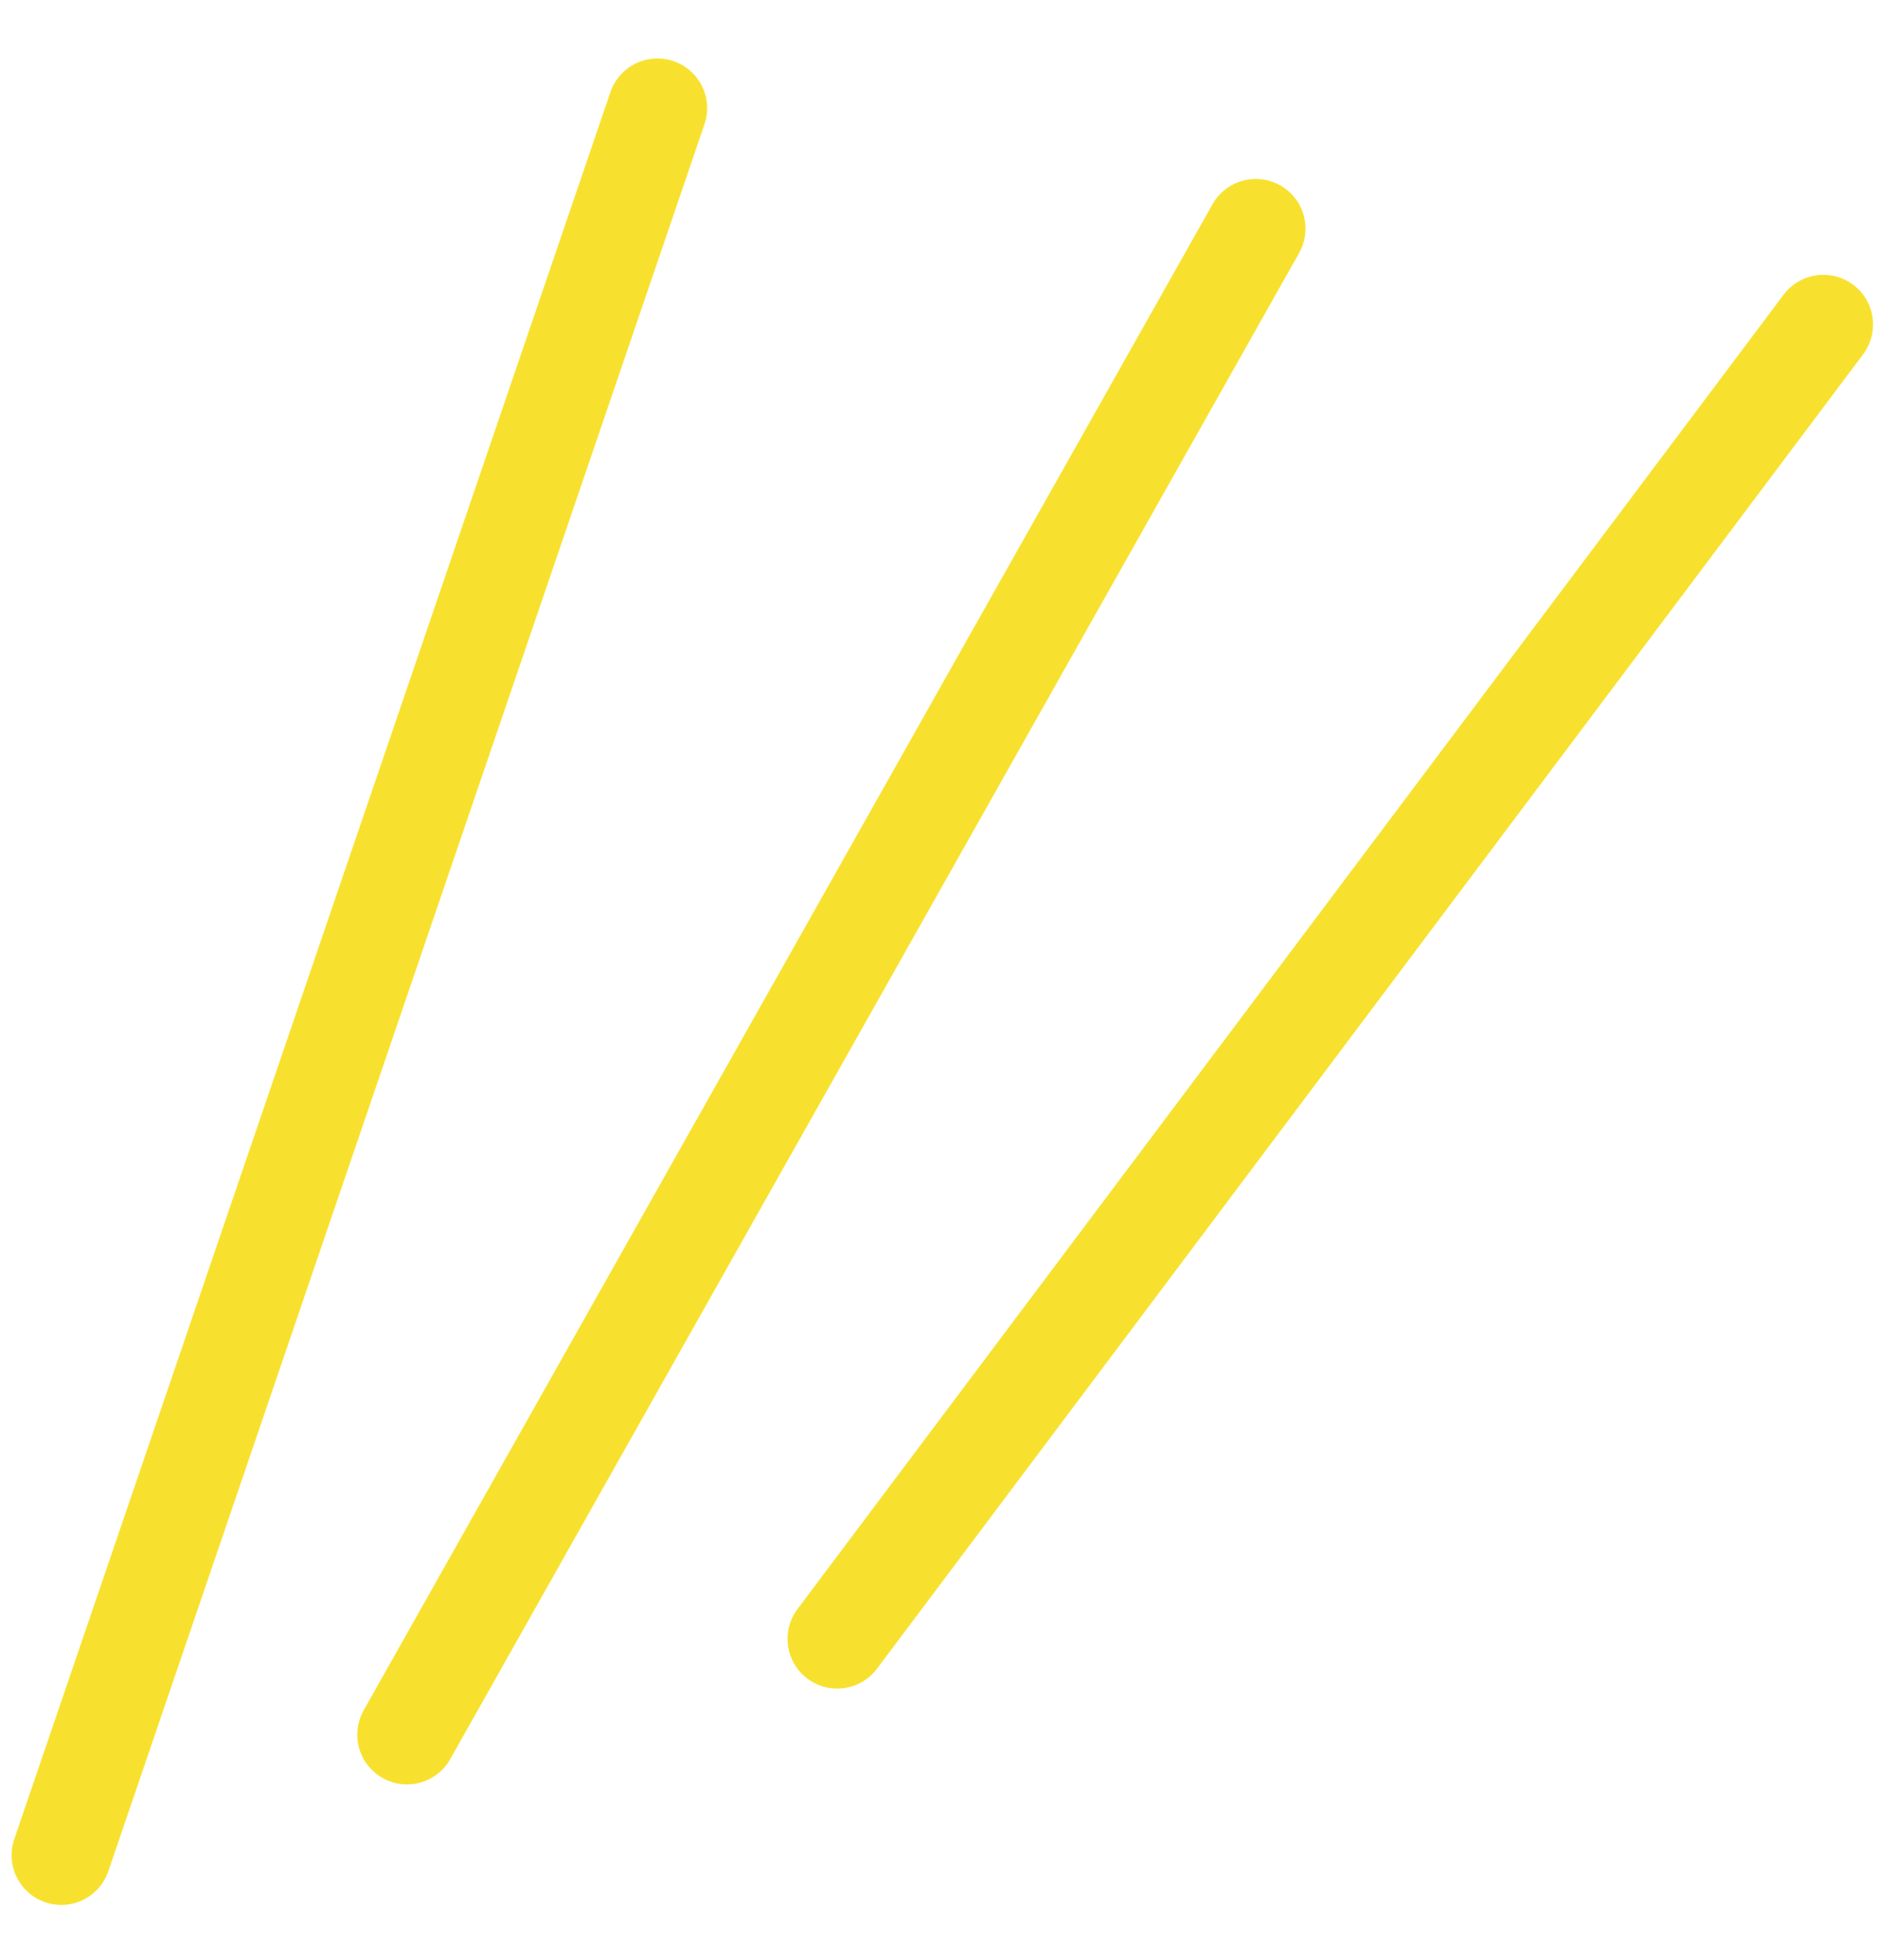
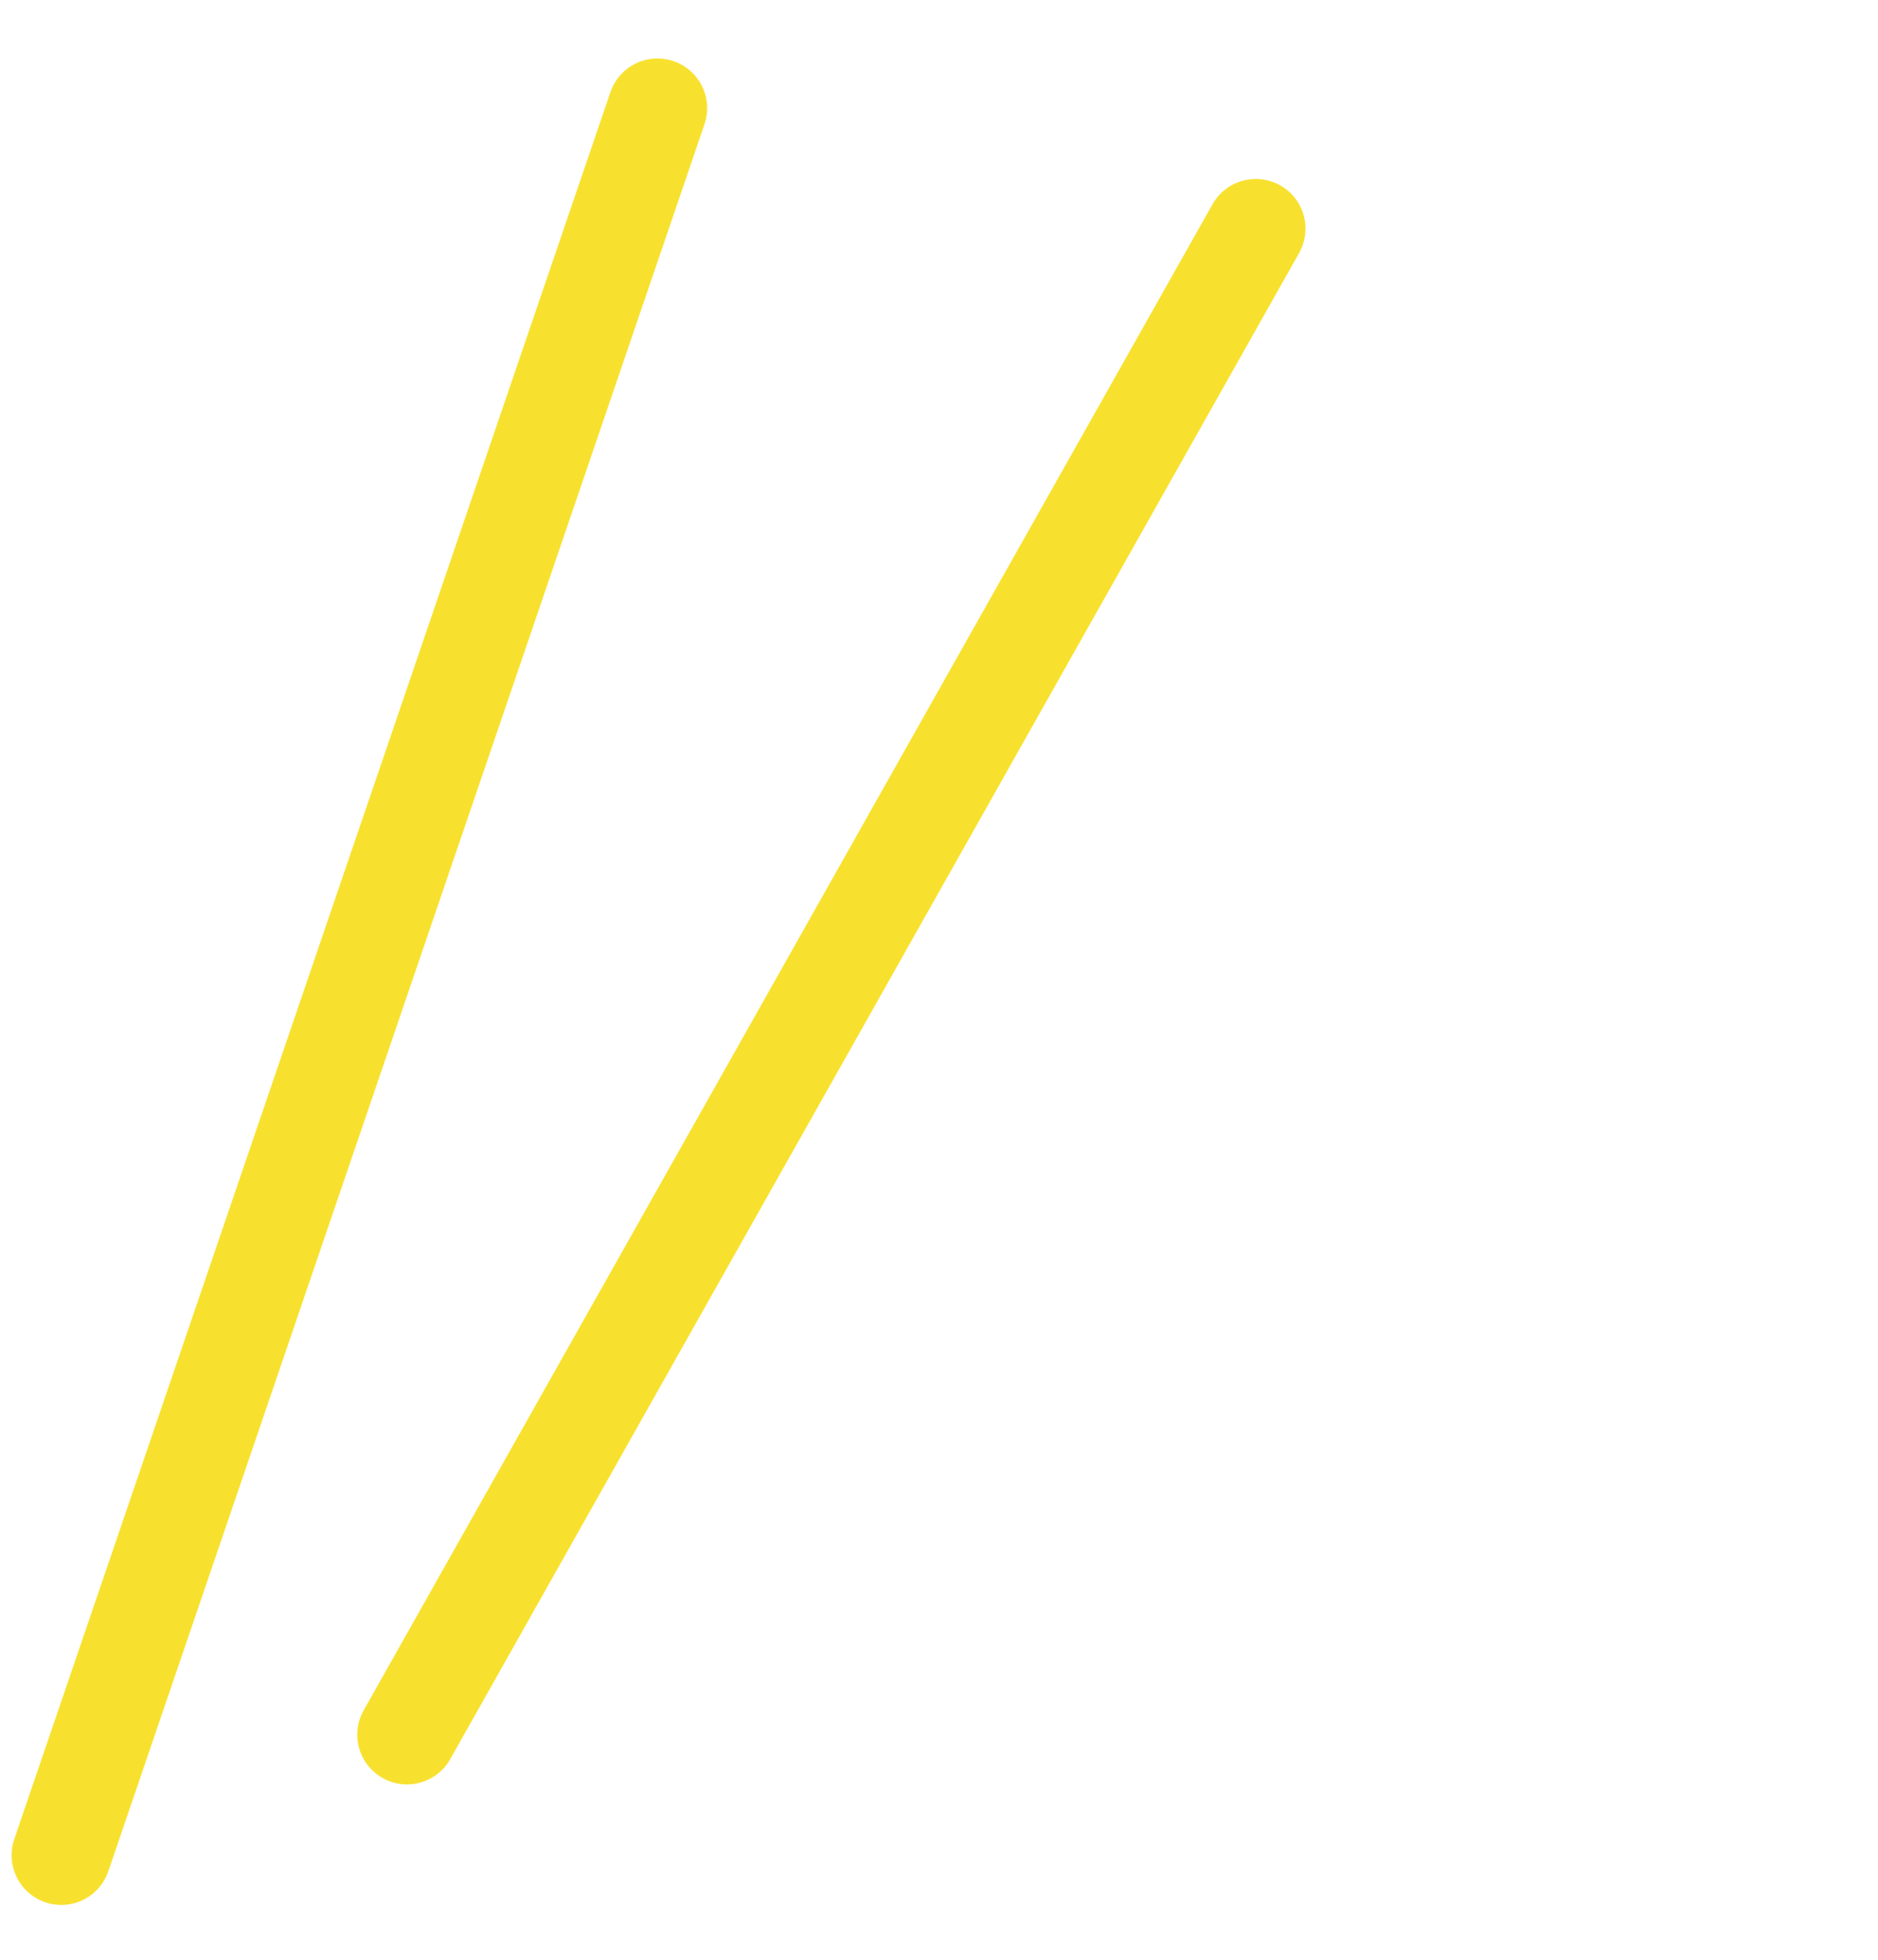
<svg xmlns="http://www.w3.org/2000/svg" width="46" height="48" viewBox="0 0 46 48" fill="none">
  <path d="M1.501 45.44L16.104 2.649" stroke="#F8E12E" stroke-width="2.434" stroke-linecap="round" />
  <path d="M9.968 42.488L30.76 5.6" stroke="#F8E12E" stroke-width="2.434" stroke-linecap="round" />
-   <path d="M20.507 40.141L44.662 7.948" stroke="#F8E12E" stroke-width="2.434" stroke-linecap="round" />
</svg>